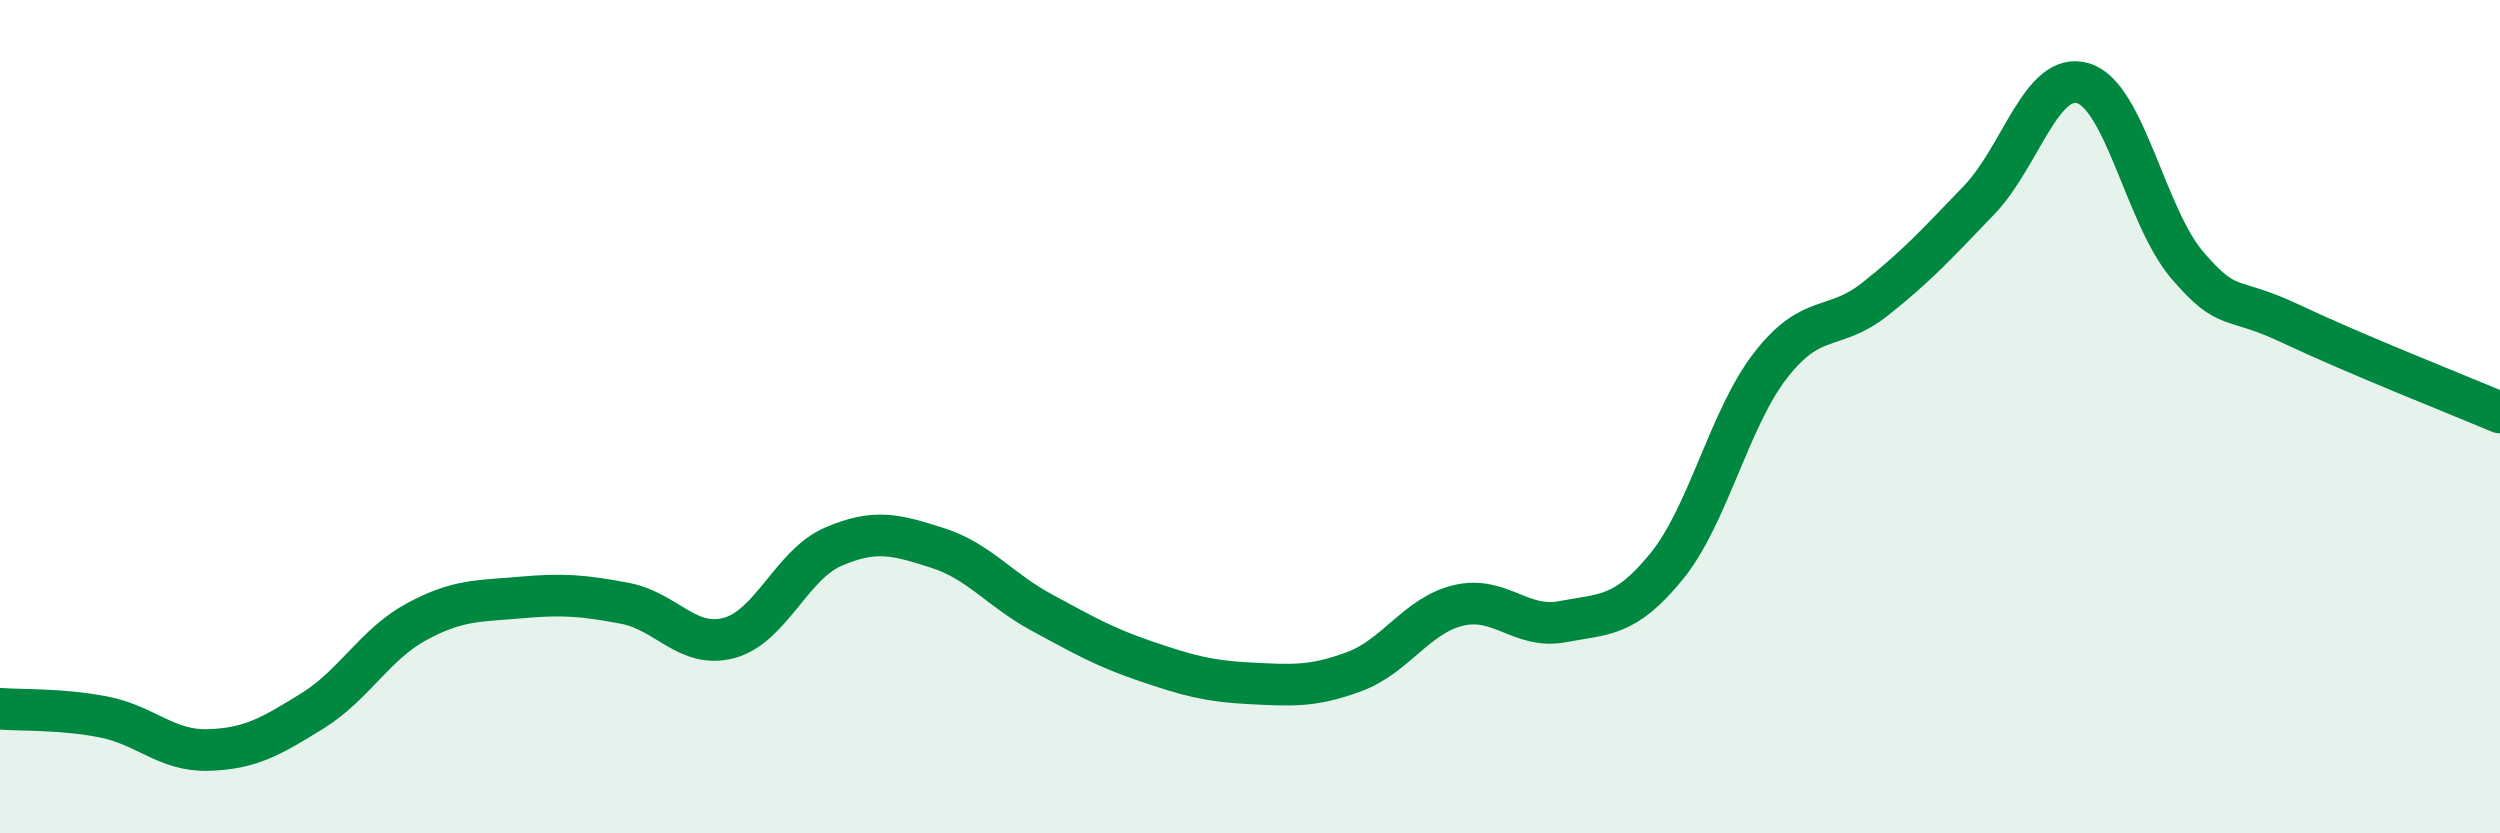
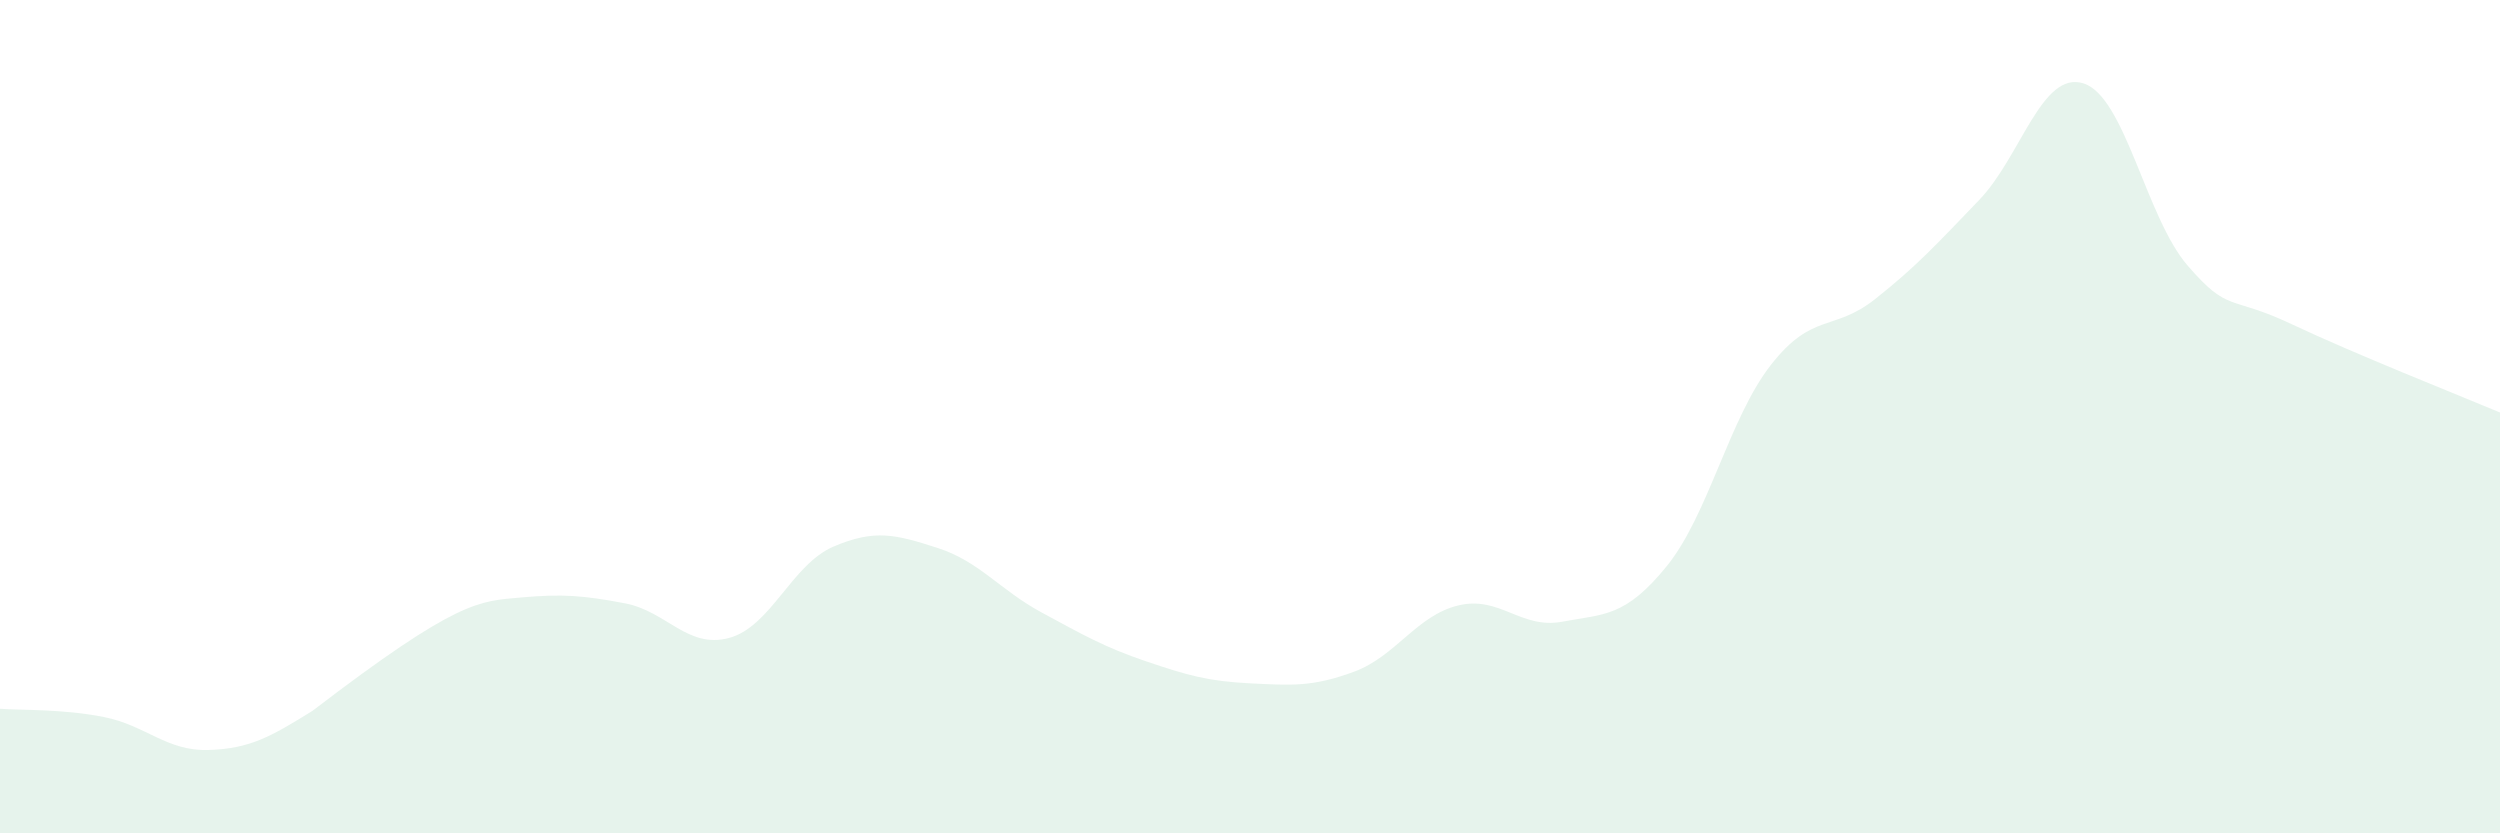
<svg xmlns="http://www.w3.org/2000/svg" width="60" height="20" viewBox="0 0 60 20">
-   <path d="M 0,17.01 C 0.5,17.05 1.5,17.01 2.5,17.21 C 3.5,17.41 4,18.03 5,18 C 6,17.97 6.5,17.68 7.5,17.06 C 8.5,16.44 9,15.46 10,14.92 C 11,14.38 11.5,14.43 12.5,14.34 C 13.5,14.25 14,14.29 15,14.48 C 16,14.67 16.5,15.58 17.5,15.31 C 18.5,15.04 19,13.55 20,13.12 C 21,12.69 21.5,12.83 22.5,13.15 C 23.5,13.47 24,14.16 25,14.7 C 26,15.24 26.5,15.53 27.5,15.87 C 28.5,16.21 29,16.35 30,16.4 C 31,16.45 31.5,16.49 32.5,16.12 C 33.5,15.75 34,14.77 35,14.53 C 36,14.29 36.5,15.11 37.5,14.92 C 38.5,14.73 39,14.82 40,13.59 C 41,12.36 41.5,10.04 42.5,8.76 C 43.5,7.48 44,7.97 45,7.18 C 46,6.39 46.5,5.84 47.5,4.8 C 48.5,3.76 49,1.69 50,2 C 51,2.31 51.5,5.21 52.5,6.37 C 53.5,7.53 53.5,7.07 55,7.78 C 56.5,8.49 59,9.48 60,9.9L60 20L0 20Z" fill="#008740" opacity="0.1" stroke-linecap="round" stroke-linejoin="round" />
-   <path d="M 0,17.01 C 0.5,17.05 1.5,17.01 2.5,17.21 C 3.5,17.41 4,18.03 5,18 C 6,17.97 6.5,17.68 7.5,17.06 C 8.5,16.44 9,15.46 10,14.92 C 11,14.38 11.5,14.43 12.5,14.34 C 13.5,14.25 14,14.29 15,14.48 C 16,14.67 16.5,15.58 17.5,15.31 C 18.5,15.04 19,13.55 20,13.12 C 21,12.69 21.5,12.83 22.5,13.15 C 23.5,13.47 24,14.16 25,14.7 C 26,15.24 26.5,15.53 27.5,15.87 C 28.5,16.21 29,16.35 30,16.4 C 31,16.45 31.5,16.49 32.5,16.12 C 33.5,15.75 34,14.77 35,14.53 C 36,14.29 36.5,15.11 37.5,14.92 C 38.5,14.73 39,14.82 40,13.59 C 41,12.36 41.5,10.04 42.5,8.76 C 43.5,7.48 44,7.97 45,7.18 C 46,6.39 46.5,5.84 47.5,4.8 C 48.5,3.76 49,1.69 50,2 C 51,2.31 51.5,5.21 52.5,6.37 C 53.5,7.53 53.5,7.07 55,7.78 C 56.5,8.49 59,9.48 60,9.9" stroke="#008740" stroke-width="1" fill="none" stroke-linecap="round" stroke-linejoin="round" />
+   <path d="M 0,17.01 C 0.5,17.05 1.5,17.01 2.5,17.21 C 3.5,17.41 4,18.03 5,18 C 6,17.97 6.5,17.68 7.5,17.06 C 11,14.38 11.5,14.43 12.5,14.34 C 13.5,14.25 14,14.29 15,14.48 C 16,14.67 16.5,15.58 17.5,15.31 C 18.5,15.04 19,13.55 20,13.12 C 21,12.69 21.5,12.83 22.5,13.15 C 23.5,13.47 24,14.16 25,14.7 C 26,15.24 26.5,15.53 27.5,15.87 C 28.5,16.21 29,16.35 30,16.4 C 31,16.45 31.5,16.49 32.5,16.12 C 33.5,15.75 34,14.77 35,14.53 C 36,14.29 36.5,15.11 37.5,14.92 C 38.5,14.73 39,14.82 40,13.59 C 41,12.36 41.5,10.04 42.5,8.76 C 43.5,7.48 44,7.97 45,7.18 C 46,6.39 46.5,5.84 47.5,4.8 C 48.5,3.76 49,1.69 50,2 C 51,2.31 51.5,5.21 52.5,6.37 C 53.5,7.53 53.5,7.07 55,7.78 C 56.5,8.49 59,9.48 60,9.9L60 20L0 20Z" fill="#008740" opacity="0.1" stroke-linecap="round" stroke-linejoin="round" />
</svg>